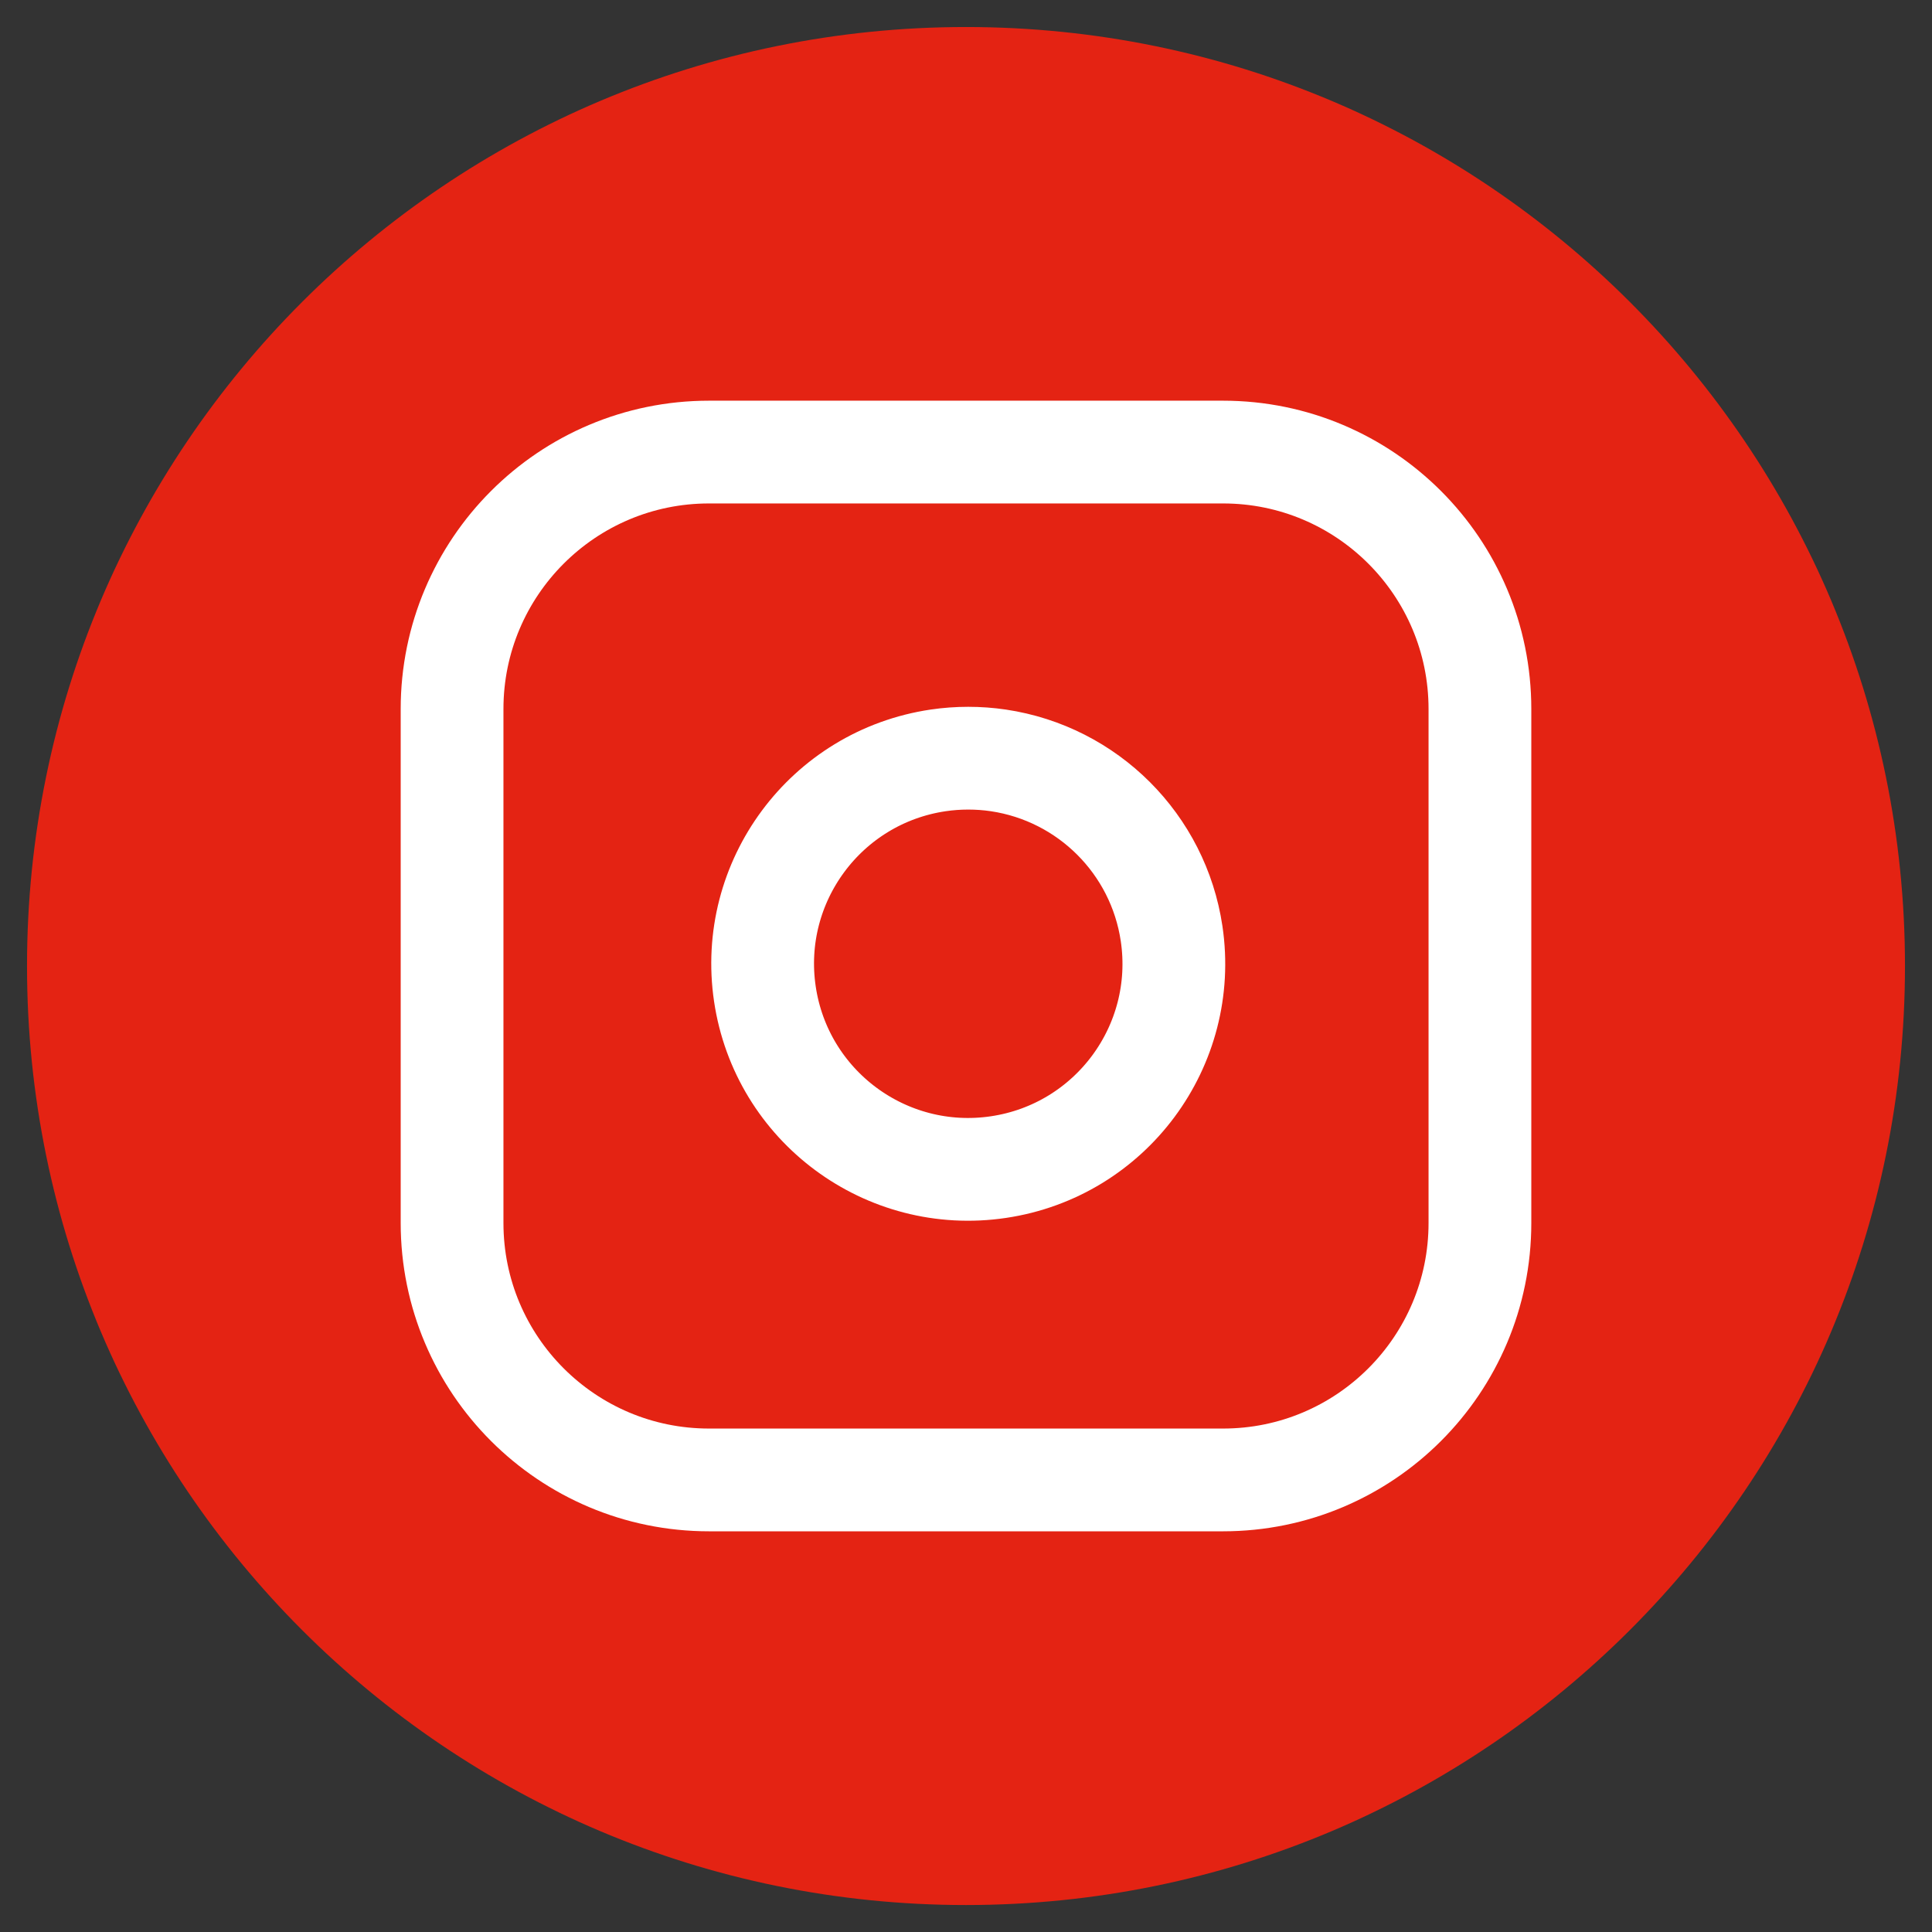
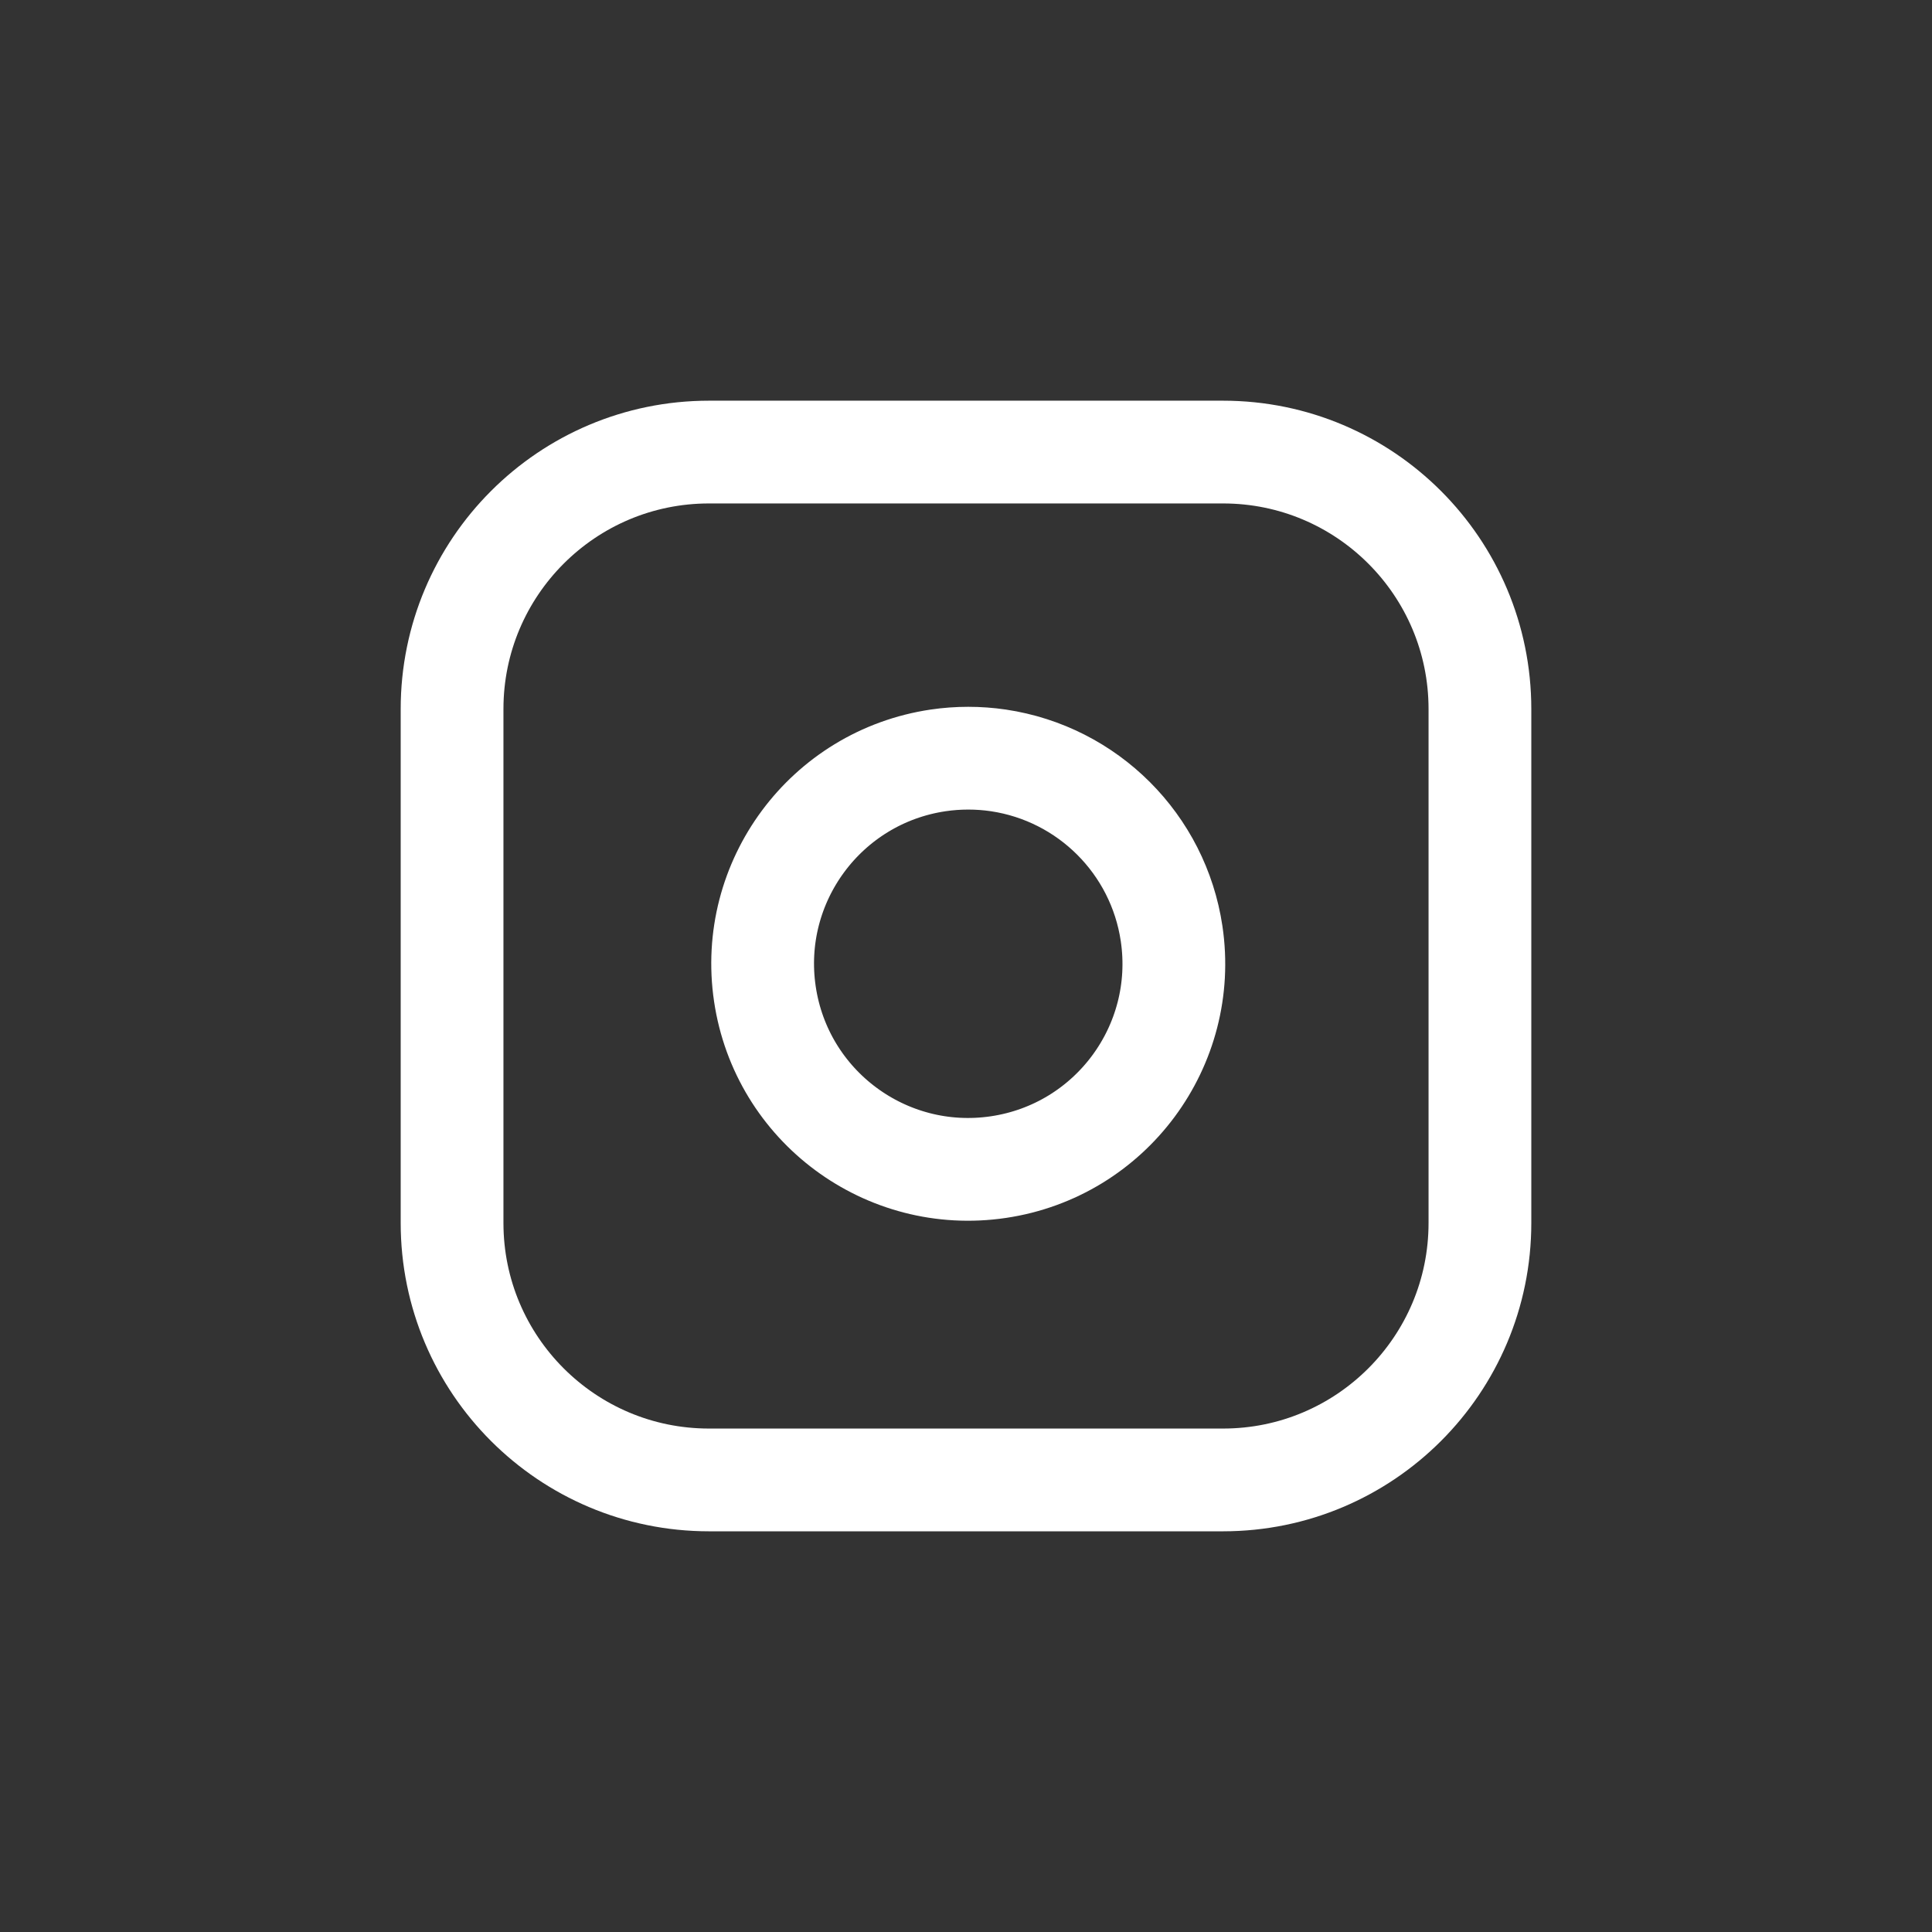
<svg xmlns="http://www.w3.org/2000/svg" version="1.1" id="Calque_1" x="0px" y="0px" viewBox="0 0 32.245 32.246" style="enable-background:new 0 0 32.245 32.246;" xml:space="preserve">
  <rect x="0" y="0" width="32.245" height="32.246" fill="#333333" stroke="none" />
  <style type="text/css">
	.st0{fill:#E42313;}
	.st1{fill:none;stroke:#FFFFFF;stroke-width:1.715;stroke-linecap:round;stroke-linejoin:round;}
	.st2{display:none;fill:#FFFFFF;}
</style>
-   <path class="st0" d="M31.794,16.123c0,8.655-7.016,15.672-15.672,15.672c-8.655,0-15.671-7.017-15.671-15.672  S7.467,0.451,16.122,0.451C24.778,0.451,31.794,7.468,31.794,16.123" />
  <path id="instagram" class="st1" d="M20.84,11.405 M19.554,15.582c0.278,1.874-1.016,3.619-2.891,3.897  c-1.874,0.278-3.619-1.016-3.897-2.89c-0.278-1.875,1.016-3.62,2.891-3.898c0.333-0.049,0.673-0.049,1.006,0  C18.158,12.914,19.332,14.088,19.554,15.582z M11.834,7.545h8.578c2.368,0,4.288,1.92,4.288,4.289v8.577  c0,2.369-1.92,4.289-4.288,4.289h-8.578c-2.369,0-4.289-1.92-4.289-4.289v-8.577C7.545,9.466,9.465,7.545,11.834,7.545z" />
-   <path id="facebook" class="st2" d="M20.84,6.986h-2.573c-2.369,0-4.289,1.92-4.289,4.289v2.573h-2.573v3.431h2.573v6.862h3.431  v-6.862h2.573l0.858-3.431h-3.431v-2.573c0-0.474,0.384-0.858,0.858-0.858h2.573V6.986z" />
  <path id="youtube" class="st2" d="M11.648,10.145c0,0,0-2.504,2.13-1.188l9.441,5.831c0,0,2.13,1.316,0,2.631l-9.441,5.832  c0,0-2.13,1.315-2.13-1.188V10.145z" />
-   <path id="partage" class="st2" d="M21.127,25.189c-1.103,0-2-0.897-2-2c0-0.364,0.105-0.701,0.276-0.995  c0.002-0.004,0.006-0.007,0.008-0.011c0.003-0.004,0.002-0.009,0.005-0.013c0.349-0.585,0.982-0.981,1.711-0.981  c1.103,0,2,0.897,2,2C23.127,24.292,22.23,25.189,21.127,25.189 M9.127,18.189c-1.103,0-2-0.897-2-2  c0-1.103,0.897-2,2-2c1.103,0,2,0.897,2,2C11.127,17.292,10.23,18.189,9.127,18.189 M21.127,7.189  c1.103,0,2,0.897,2,2c0,1.103-0.897,2-2,2c-1.103,0-2-0.897-2-2C19.127,8.086,20.024,7.189,21.127,7.189   M21.127,19.189c-1.108,0-2.111,0.453-2.836,1.183l-5.33-3.106c0.097-0.345,0.166-0.701,0.166-1.077  c0-0.376-0.069-0.733-0.166-1.078l5.327-3.109c0.725,0.732,1.729,1.187,2.839,1.187c2.206,0,4-1.794,4-4s-1.794-4-4-4  c-2.206,0-4,1.794-4,4c0,0.376,0.069,0.733,0.166,1.078l-5.327,3.109c-0.726-0.732-1.73-1.187-2.839-1.187  c-2.206,0-4,1.794-4,4c0,2.206,1.794,4,4,4c1.11,0,2.114-0.455,2.839-1.187l5.328,3.105  c-0.098,0.347-0.167,0.705-0.167,1.082c0,2.206,1.794,4,4,4c2.206,0,4-1.794,4-4S23.333,19.189,21.127,19.189" />
</svg>